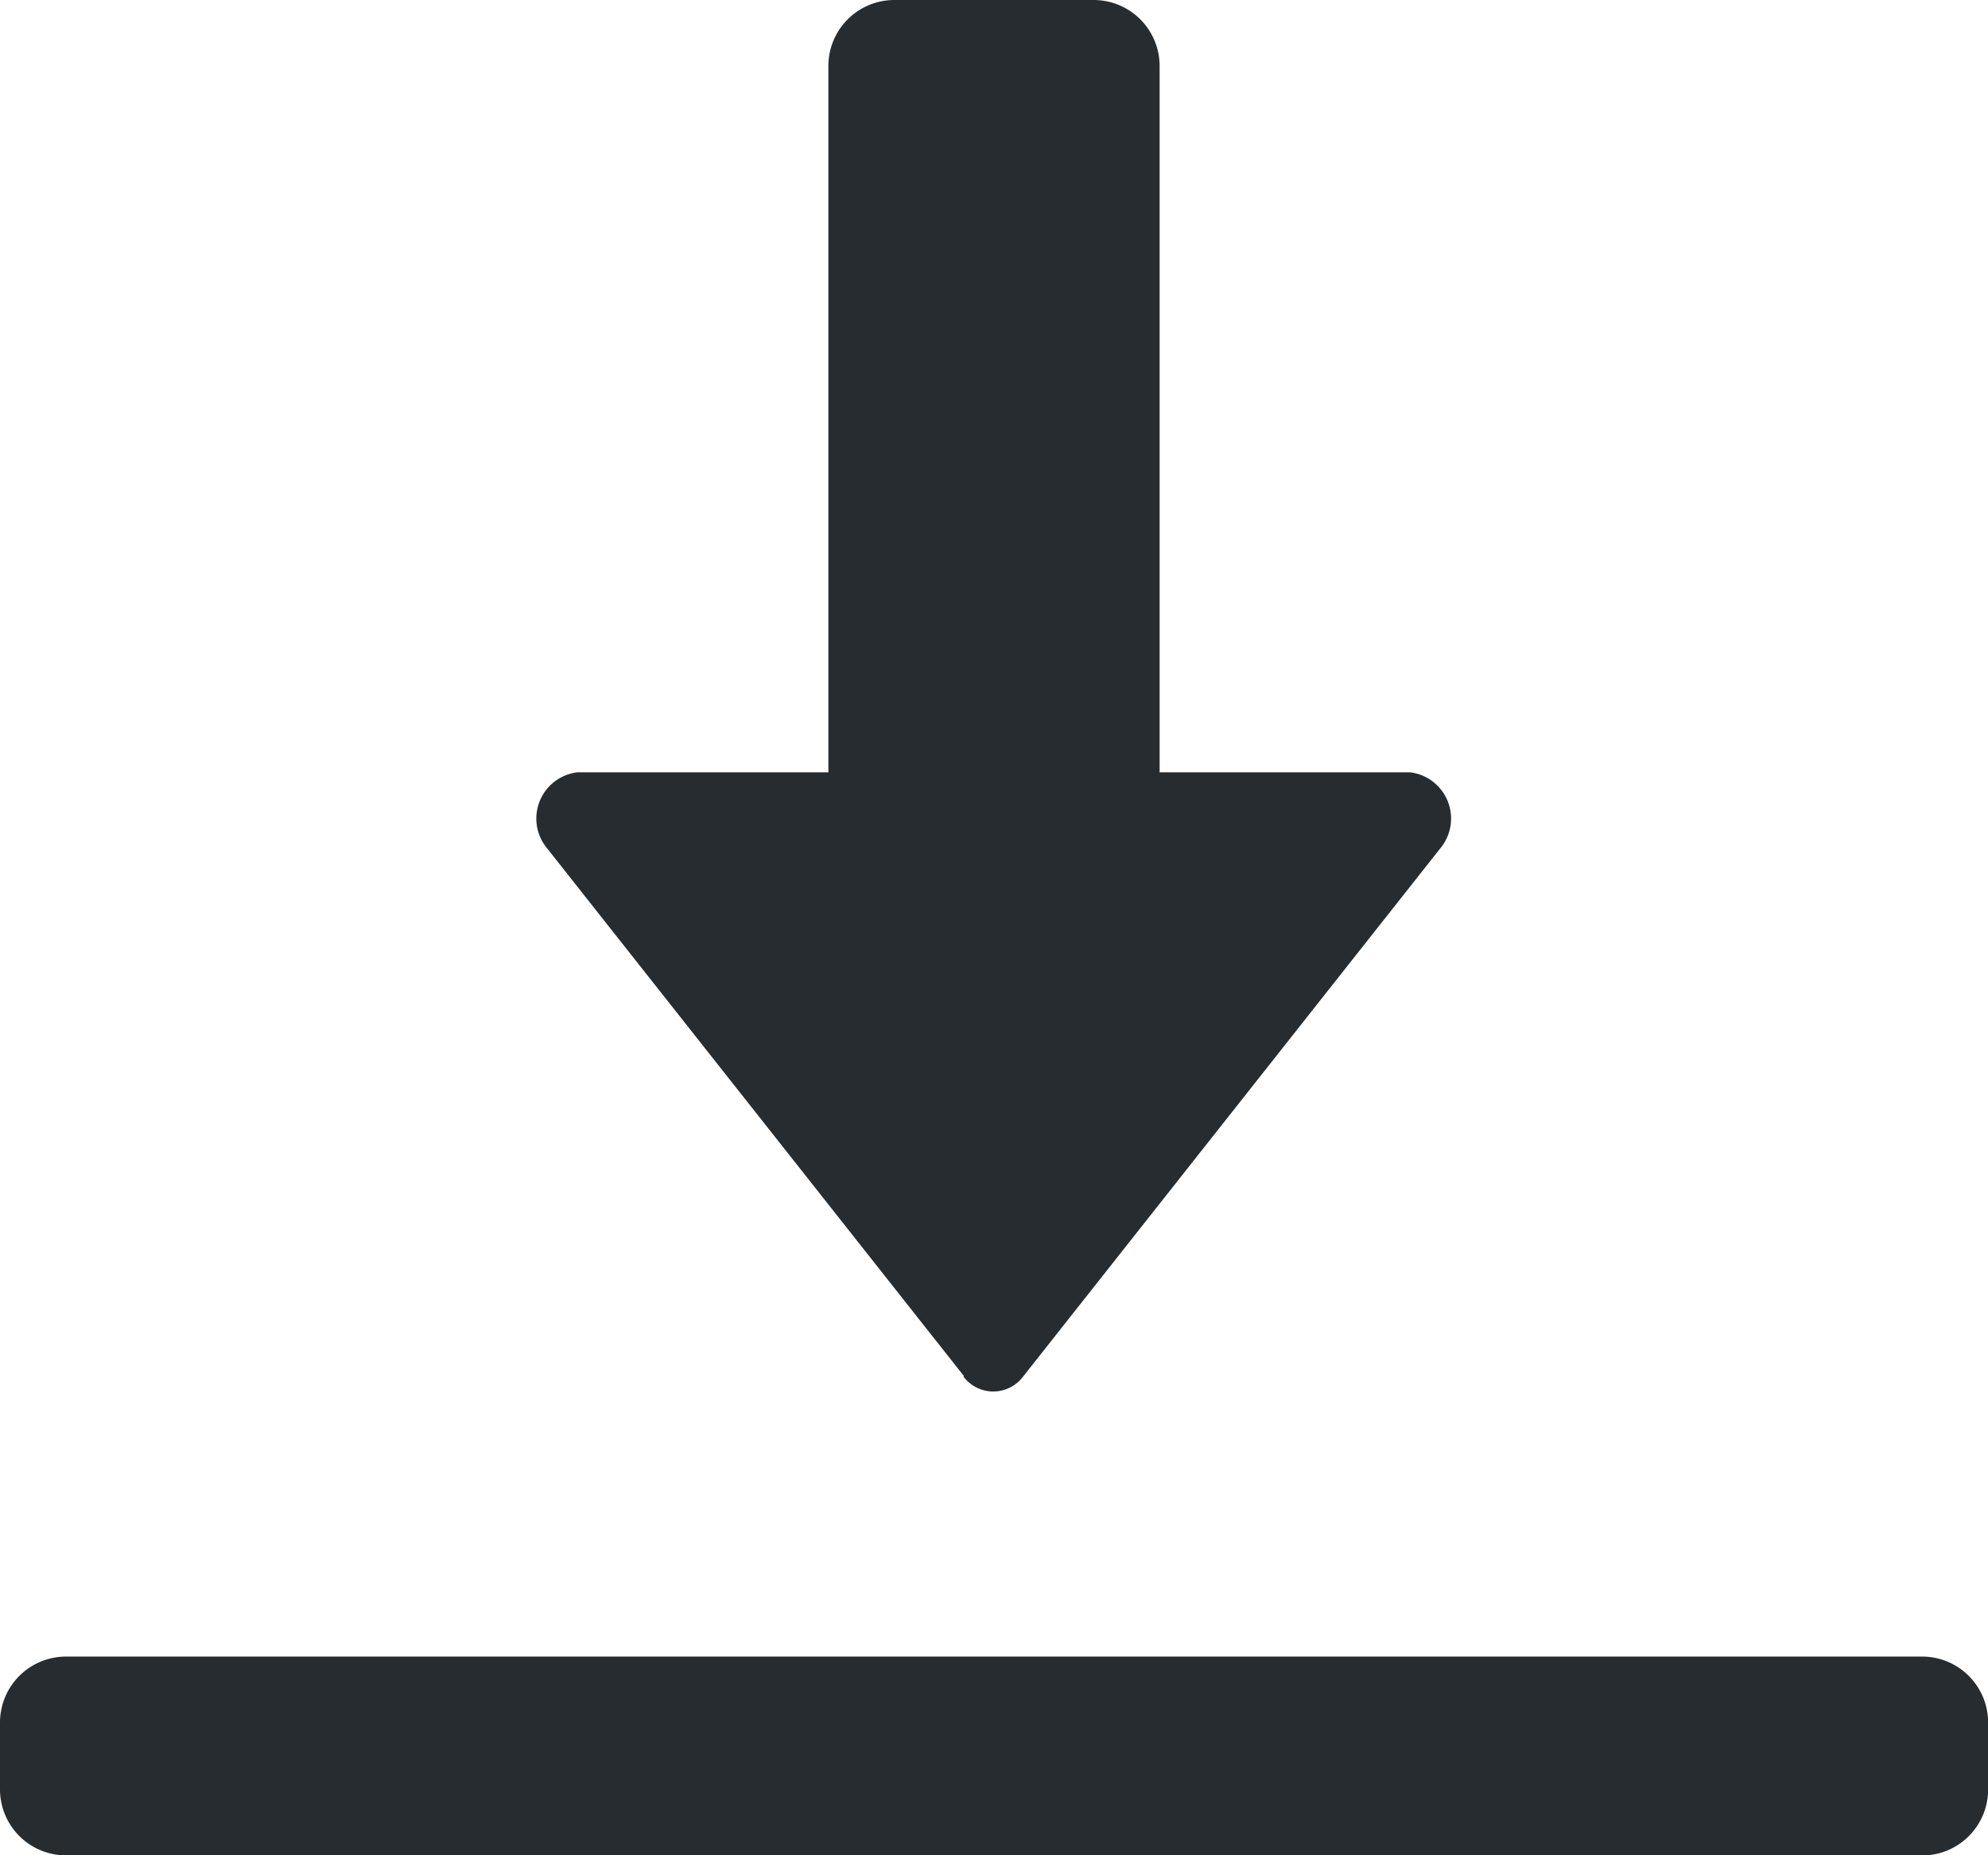
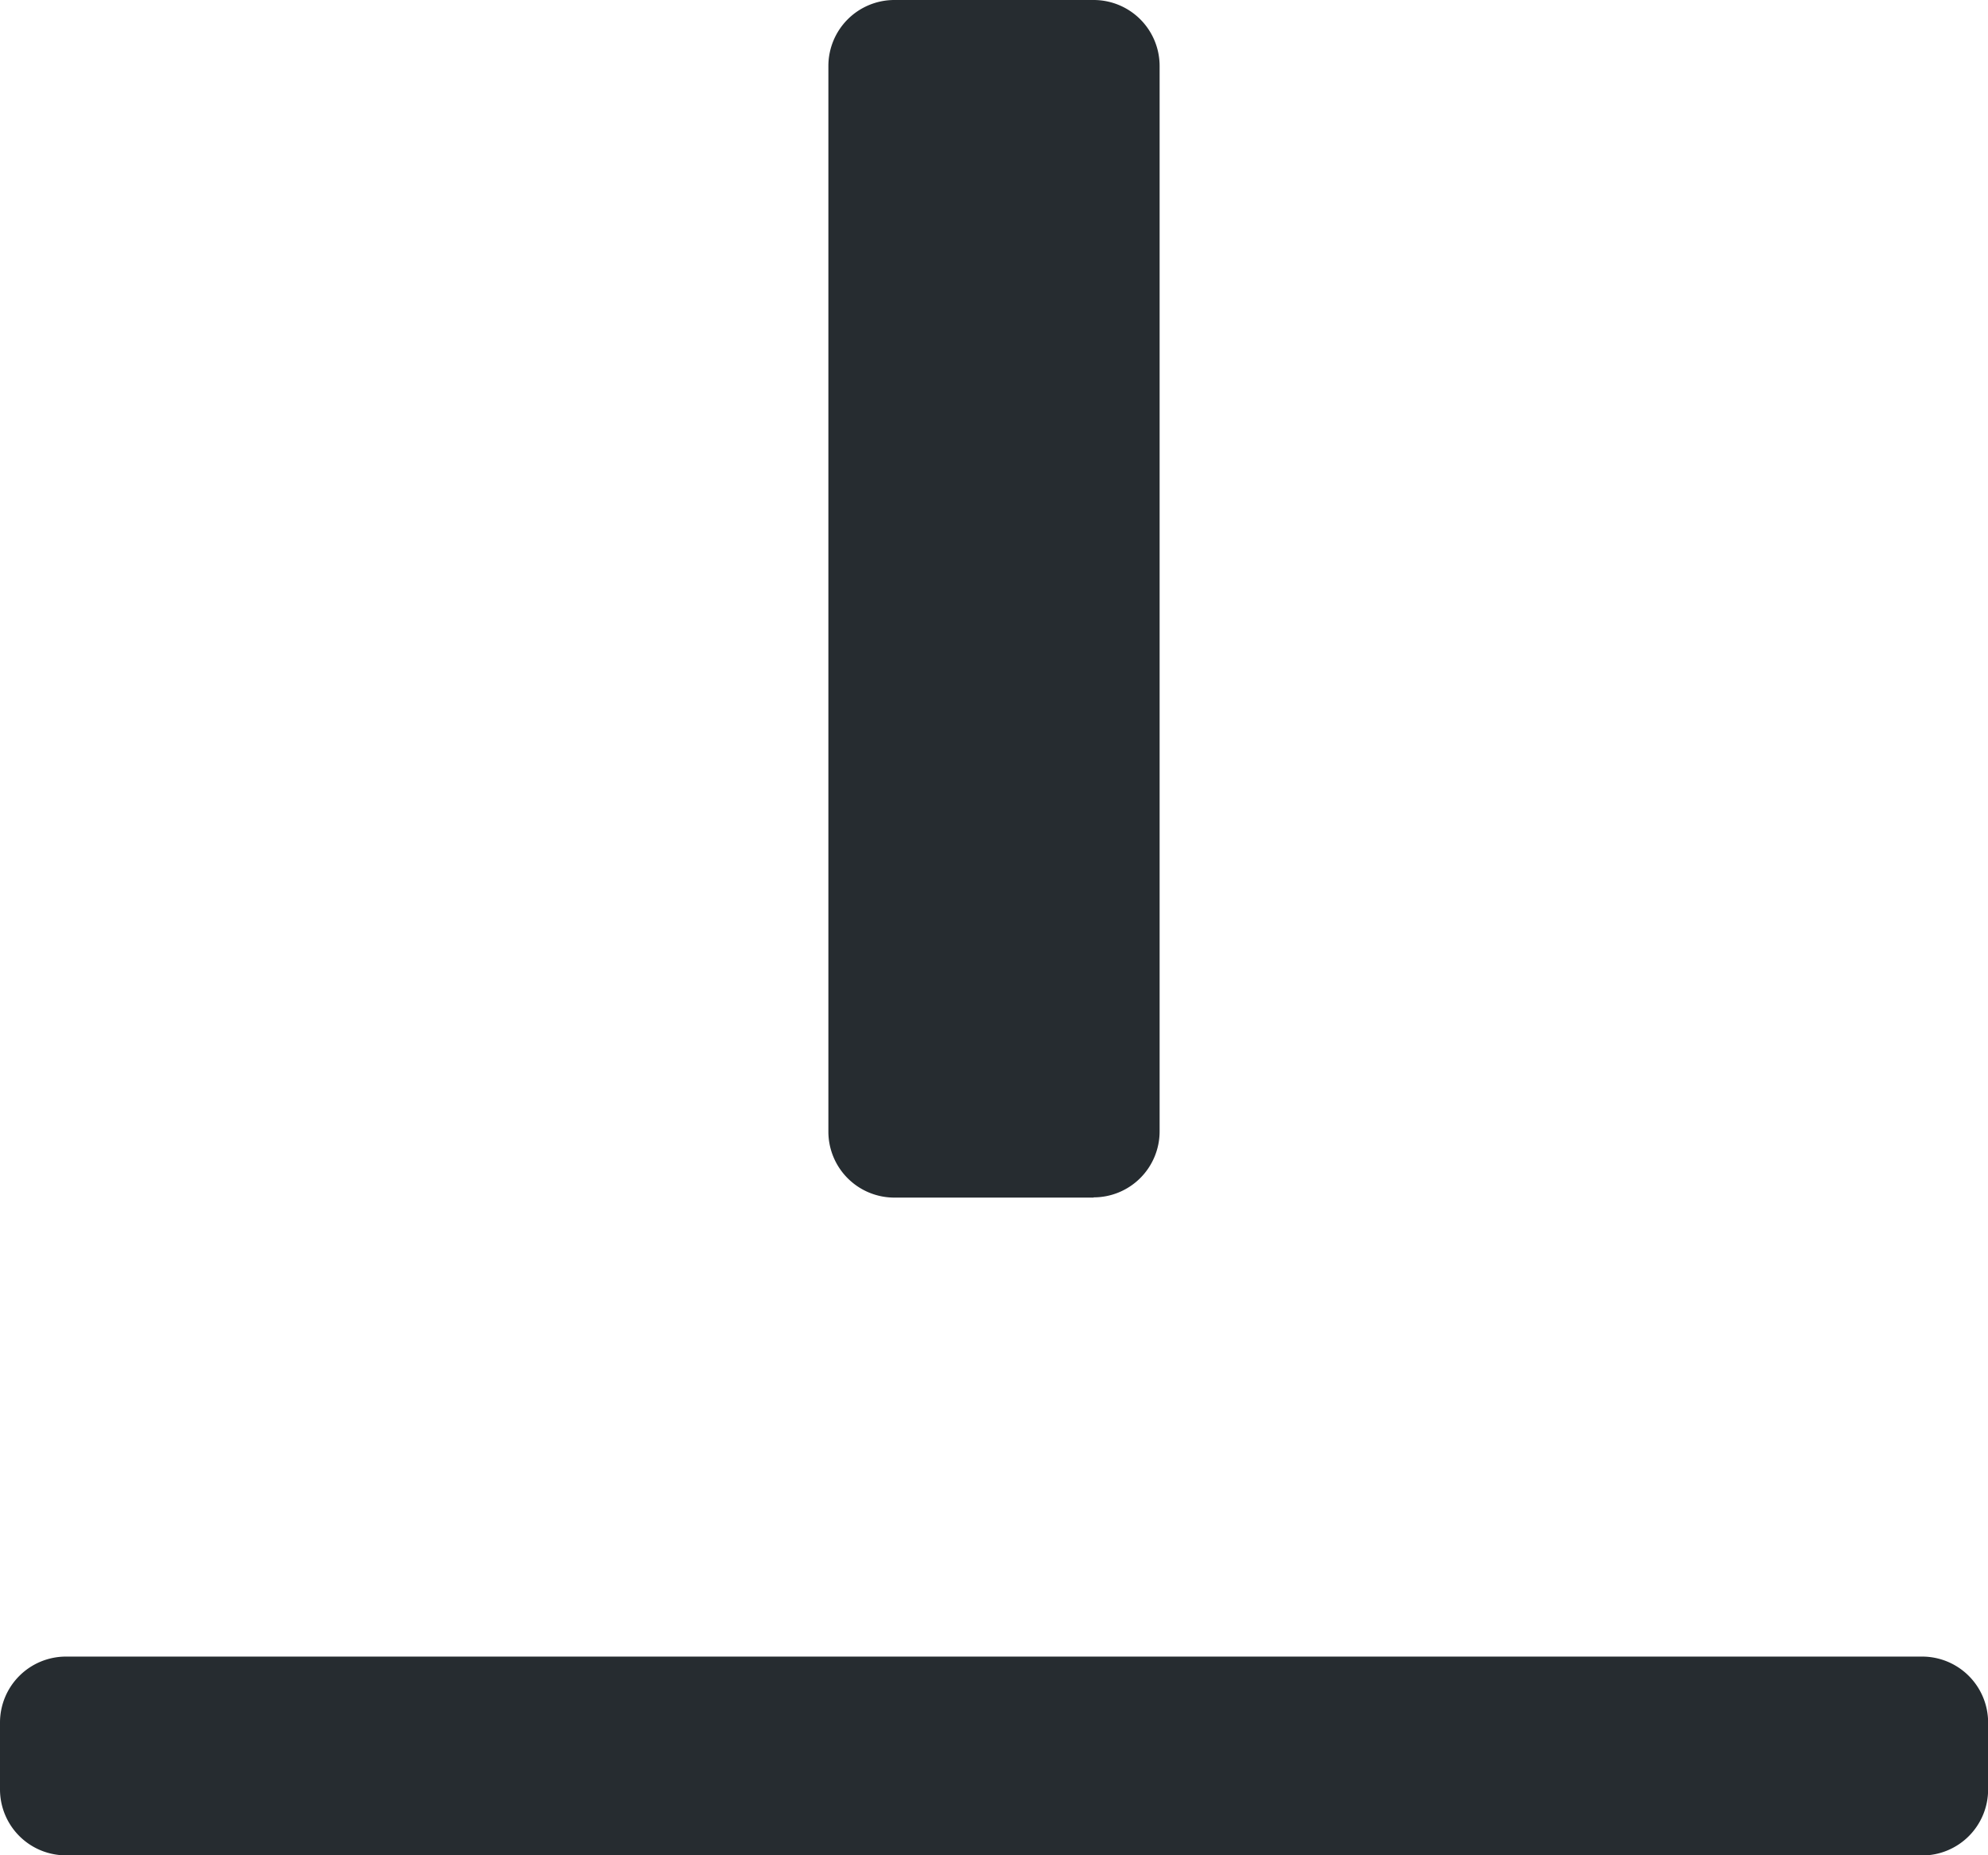
<svg xmlns="http://www.w3.org/2000/svg" width="16.691" height="15.578" viewBox="0 0 16.691 15.578">
  <g id="icon_dl" transform="translate(0 0.298)">
    <path id="パス_2293" data-name="パス 2293" d="M16.138,26.669H.554A.554.554,0,0,1,0,26.116v-.562A.554.554,0,0,1,.554,25H16.138a.554.554,0,0,1,.554.554v.562a.554.554,0,0,1-.554.554" transform="translate(0 -11.388)" fill="#262c30" fill-rule="evenodd" />
    <path id="パス_2294" data-name="パス 2294" d="M14.727,10.056H13.053A.554.554,0,0,1,12.5,9.5V.554A.554.554,0,0,1,13.053,0h1.674a.554.554,0,0,1,.554.554V9.5a.554.554,0,0,1-.554.554" transform="translate(-5.545 -0.298)" fill="#262c30" fill-rule="evenodd" />
-     <path id="パス_2295" data-name="パス 2295" d="M11.69,16.727l-3.5-4.432a.391.391,0,0,1,.253-.639h6.992a.391.391,0,0,1,.253.639l-3.5,4.432a.313.313,0,0,1-.505,0" transform="translate(-3.596 -5.469)" fill="#262c30" fill-rule="evenodd" />
  </g>
</svg>